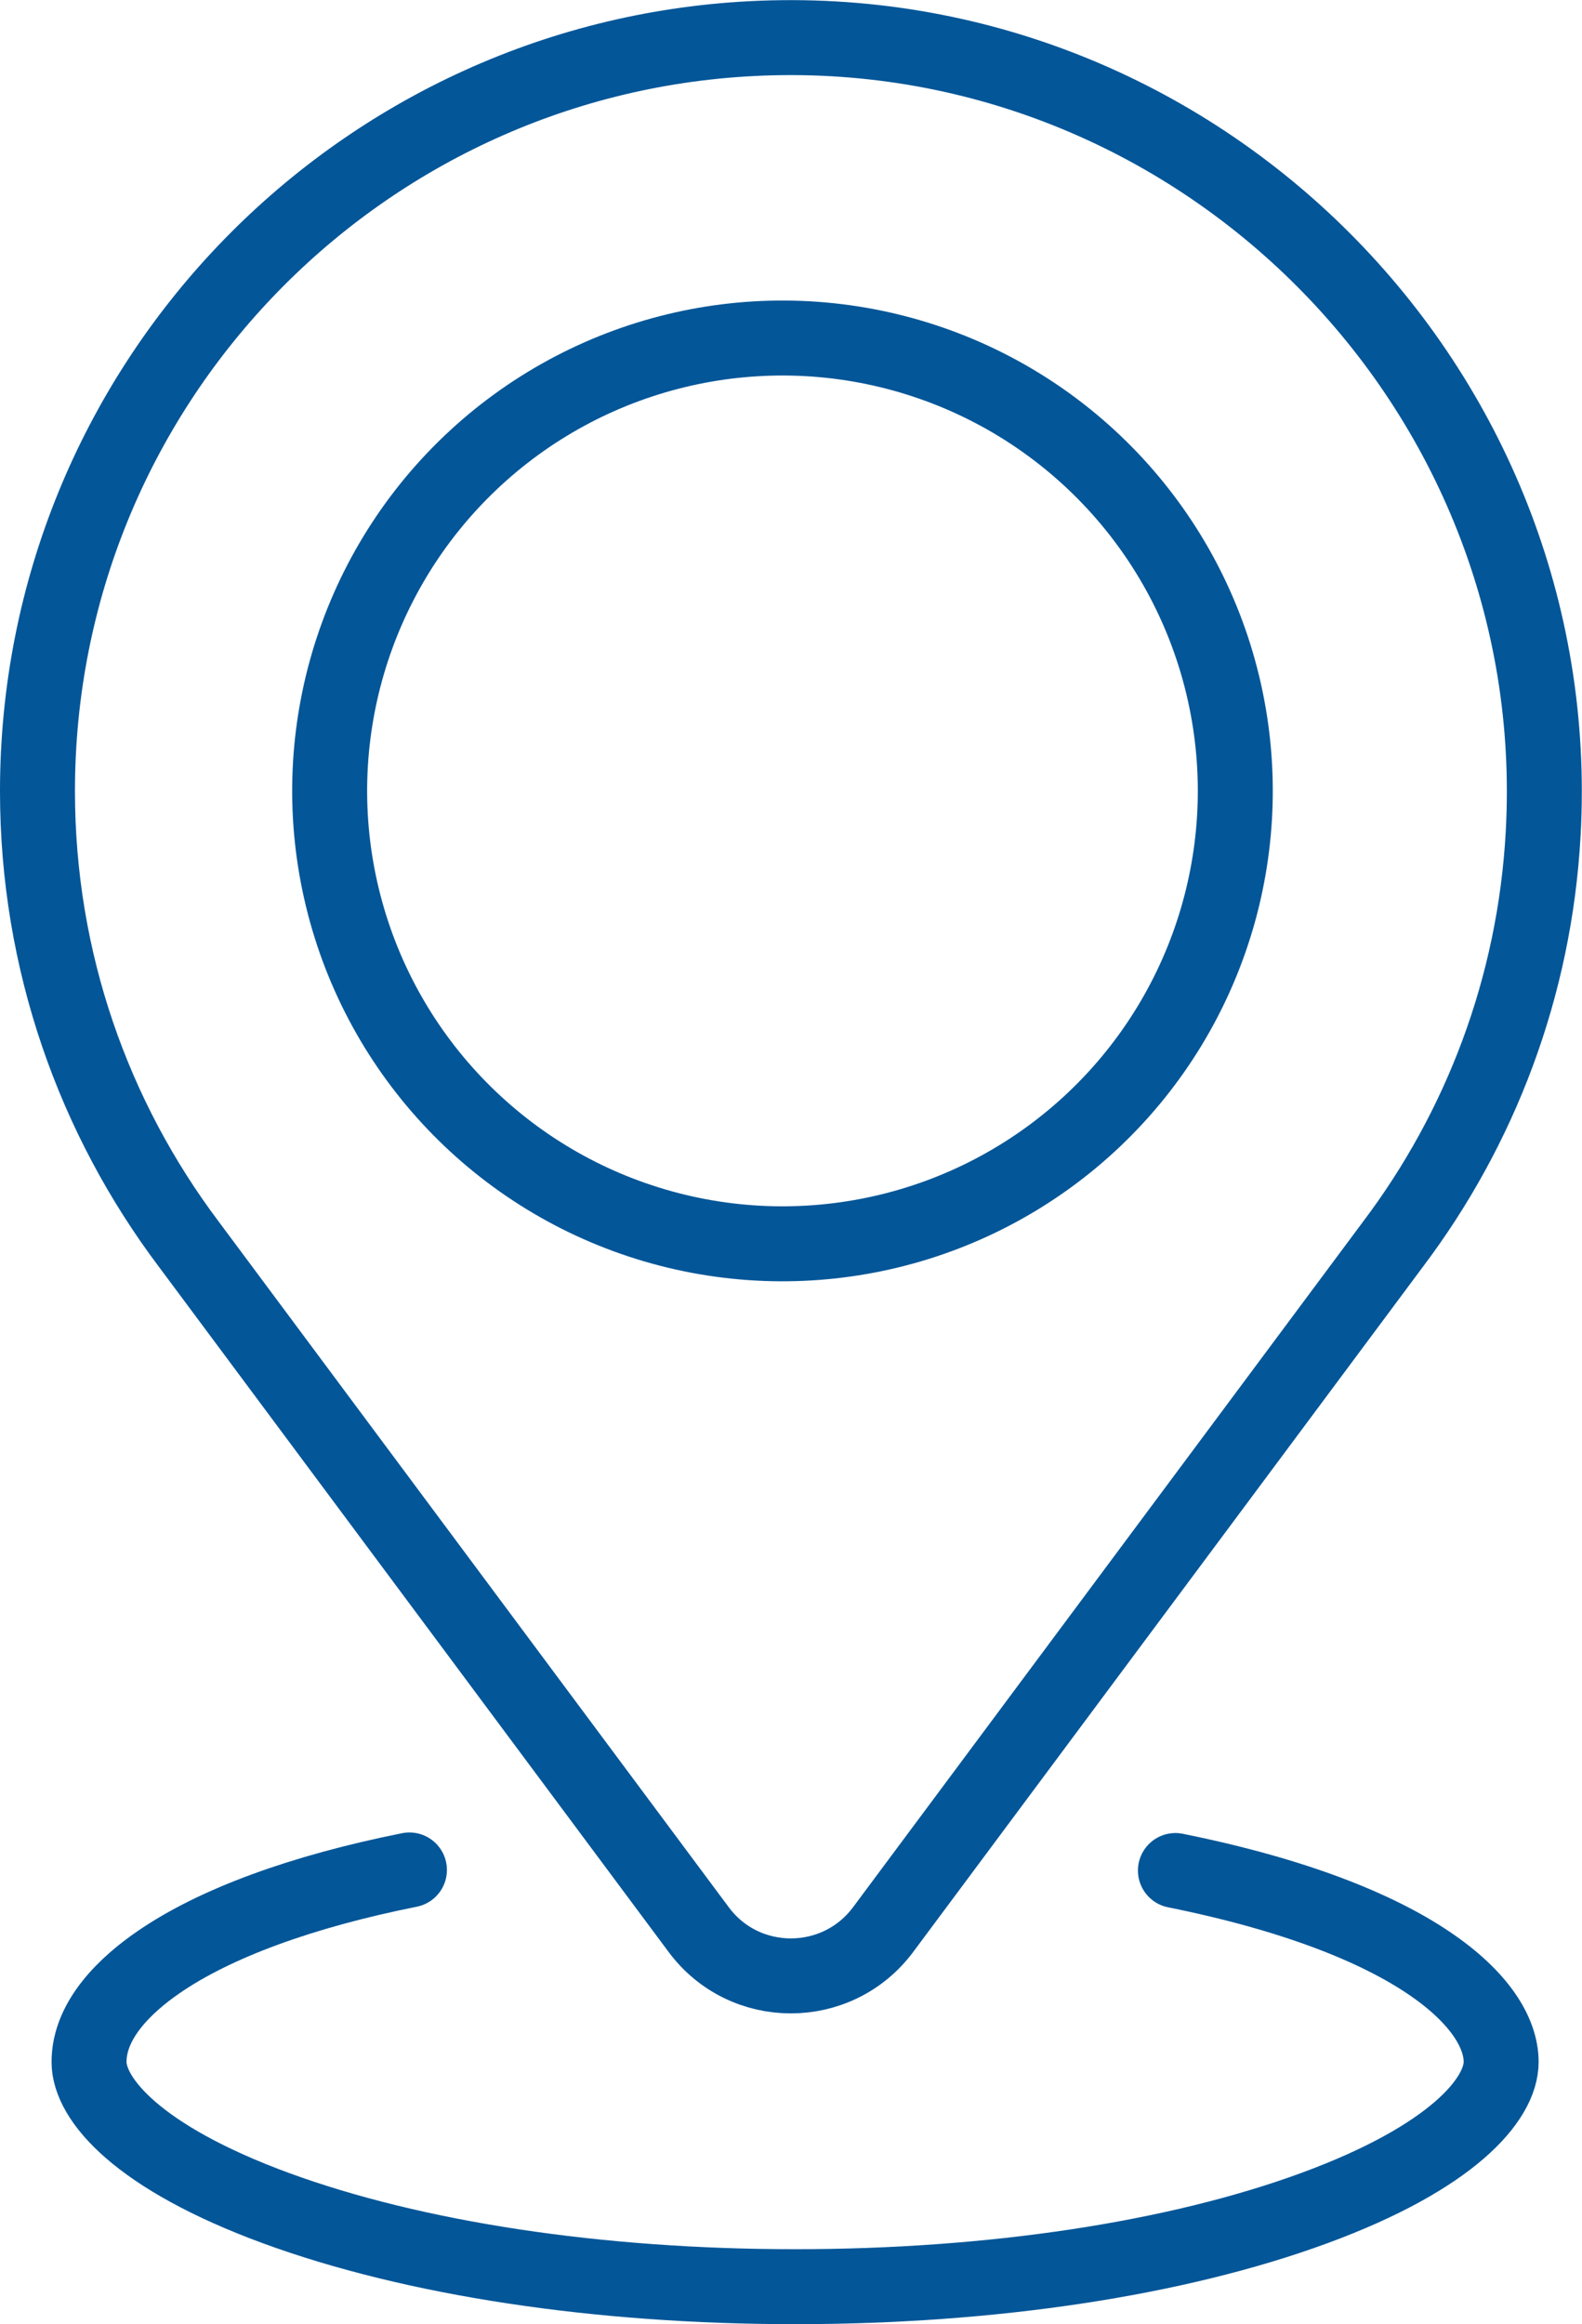
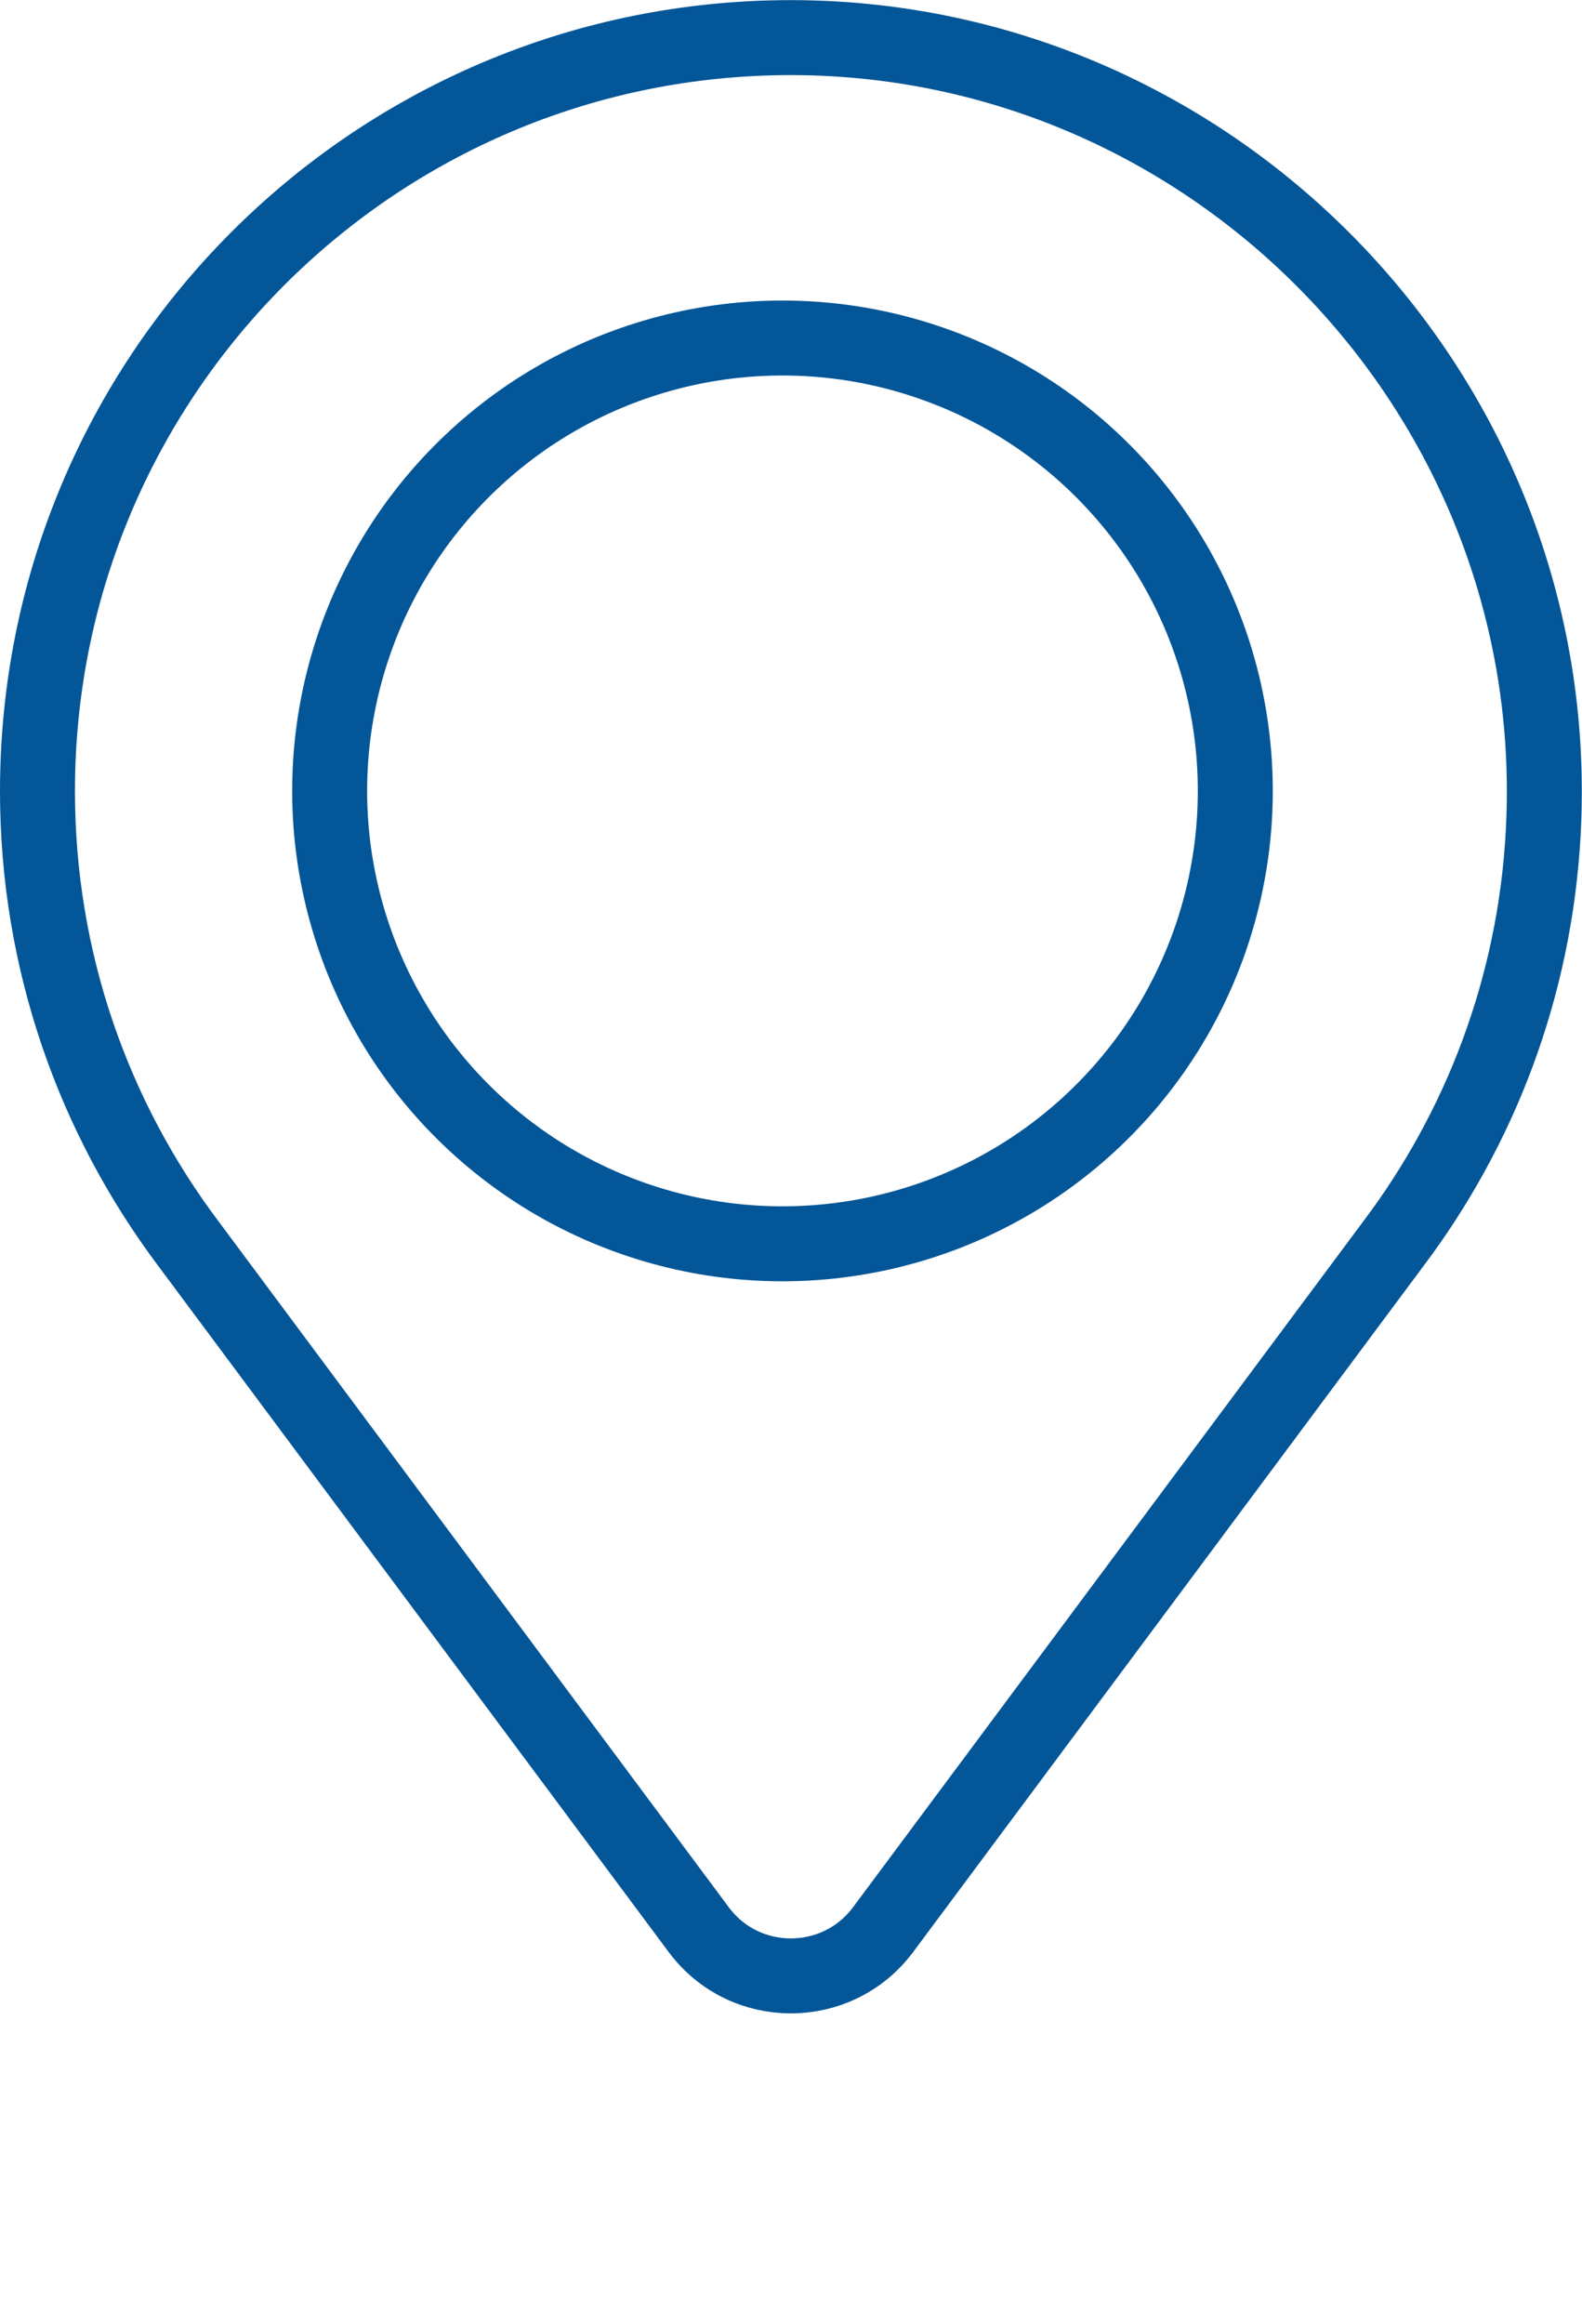
<svg xmlns="http://www.w3.org/2000/svg" id="Ebene_1" data-name="Ebene 1" viewBox="0 0 83.15 122.14">
  <defs>
    <style>
      .cls-1 {
        fill: none;
        stroke: #035698;
        stroke-linecap: round;
        stroke-linejoin: round;
        stroke-width: 3.94px;
      }
    </style>
  </defs>
  <g>
    <path class="cls-1" d="M1.97,41.57C1.97,20.4,18.59,3.11,39.49,2.03c23.44-1.21,42.91,18.32,41.62,41.76-.44,8.08-3.31,15.52-7.89,21.59h0l-26.8,36.02c-2.42,3.25-7.29,3.25-9.7,0l-26.8-36.02h0c-4.99-6.63-7.95-14.87-7.95-23.8Z" />
    <circle class="cls-1" cx="41.13" cy="41.57" r="23.8" transform="translate(-8.63 10.84) rotate(-13.61)" />
  </g>
-   <path class="cls-1" d="M61.78,98.3c12.64,2.55,17.12,7.01,17.12,10.06,0,1.97-2.58,5.02-9.82,7.68-7.24,2.66-16.93,4.13-27.29,4.13s-20.04-1.47-27.29-4.13c-7.24-2.66-9.82-5.71-9.82-7.68,0-2.26,1.99-4.1,3.65-5.24,2.97-2.05,7.54-3.72,13.19-4.85" />
</svg>